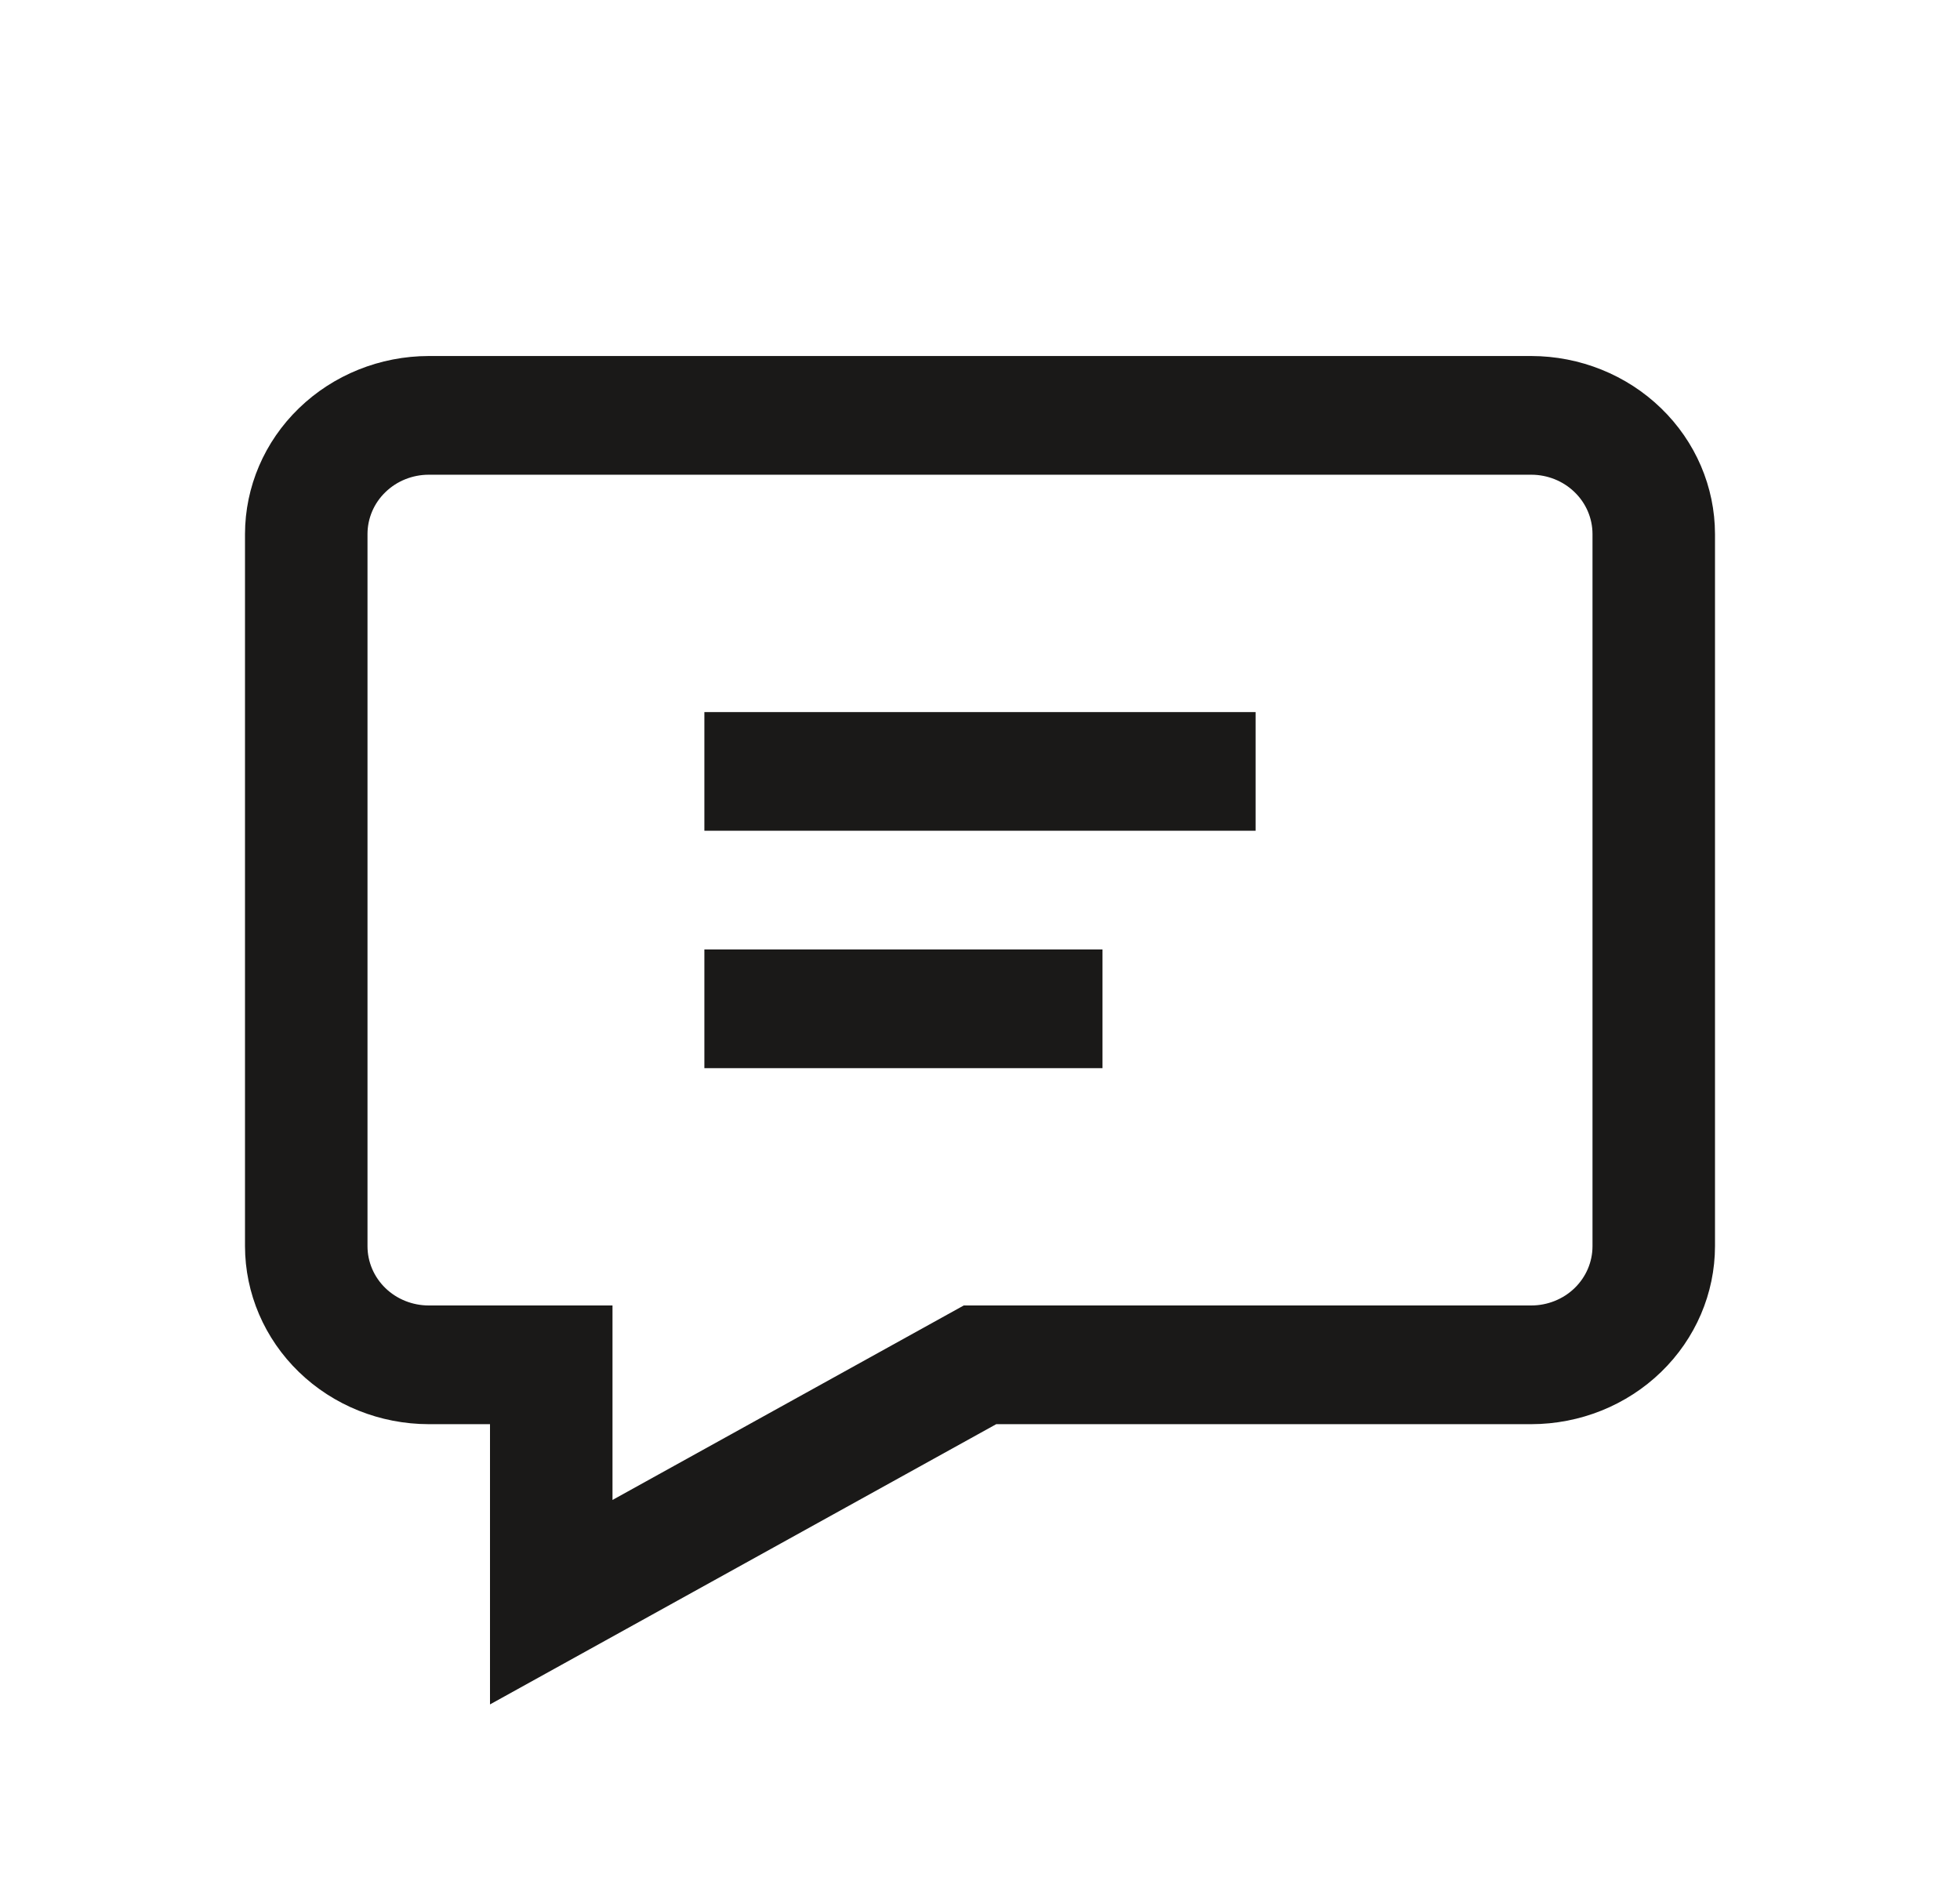
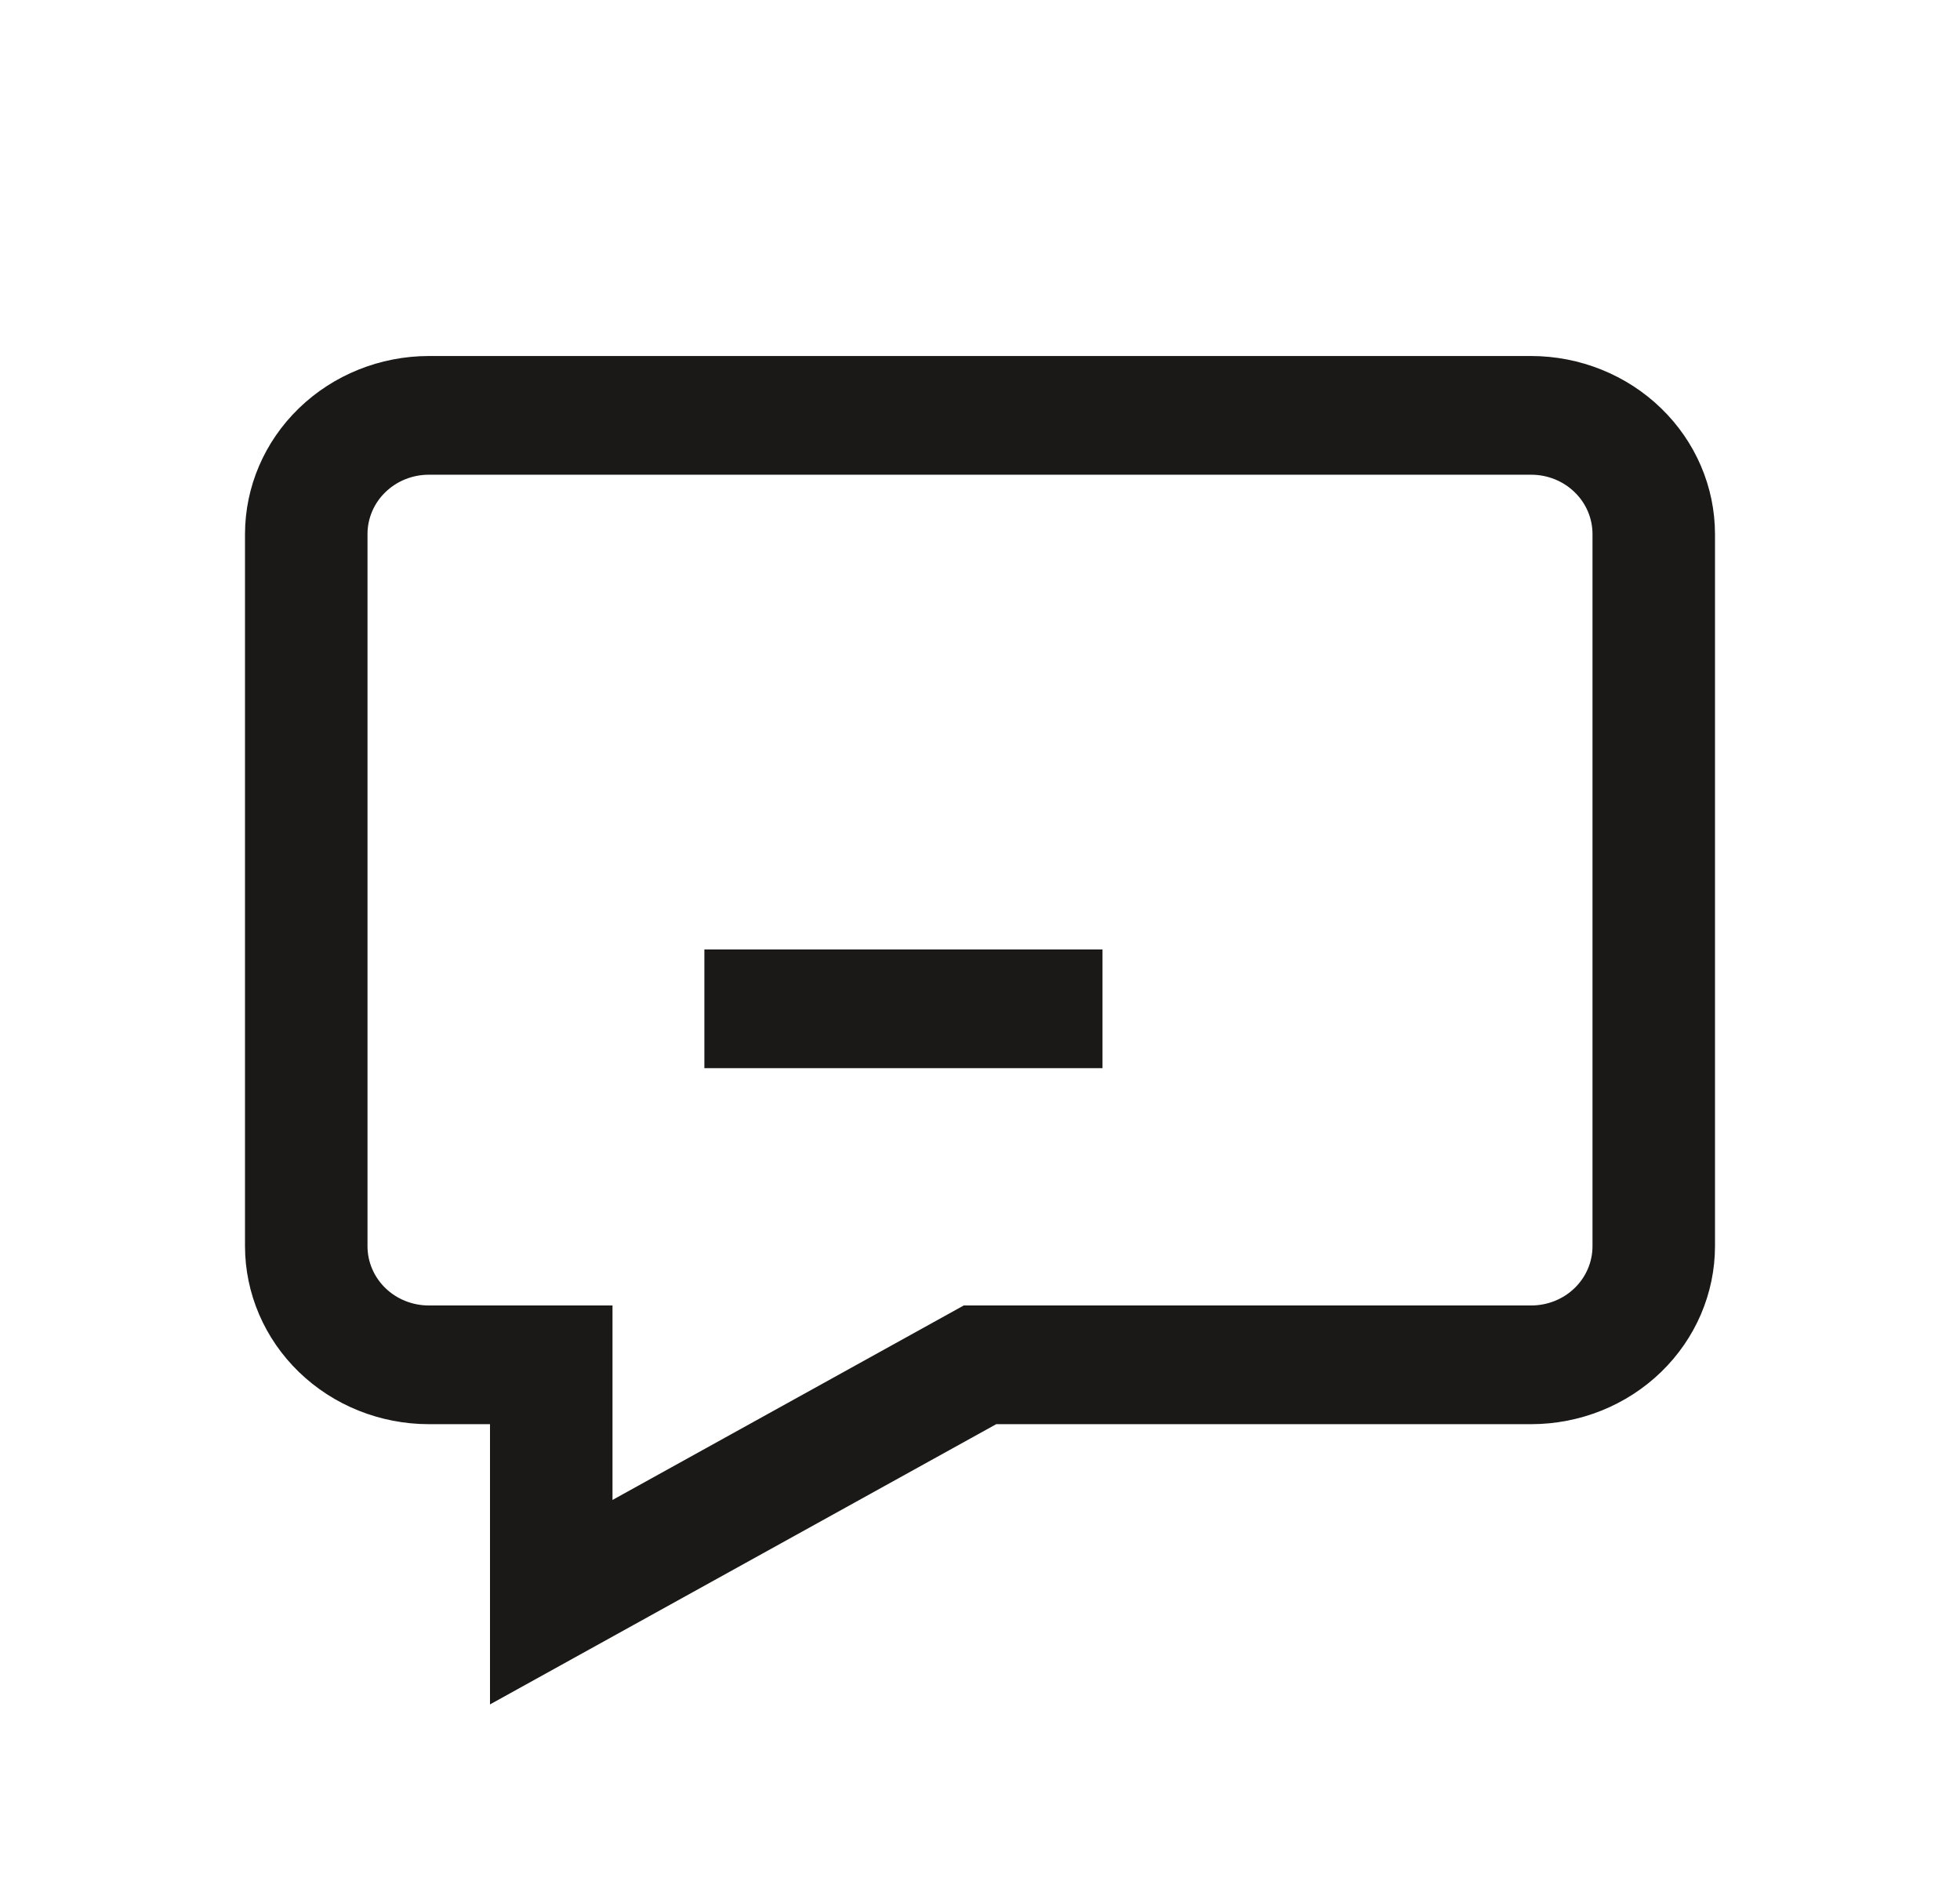
<svg xmlns="http://www.w3.org/2000/svg" width="32" height="31" viewBox="0 0 32 31" fill="none">
  <path d="M25 5.812H7C6.205 5.813 5.442 6.12 4.88 6.665C4.317 7.21 4.001 7.948 4 8.719V20.344C4.001 21.114 4.317 21.853 4.88 22.398C5.442 22.943 6.205 23.249 7 23.25H8V27.825L16.265 23.25H25C25.795 23.249 26.558 22.943 27.12 22.398C27.683 21.853 27.999 21.114 28 20.344V8.719C27.999 7.948 27.683 7.21 27.12 6.665C26.558 6.12 25.795 5.813 25 5.812ZM26 20.344C26 20.601 25.895 20.847 25.707 21.029C25.52 21.21 25.265 21.312 25 21.312H15.735L10 24.487V21.312H7C6.735 21.312 6.48 21.21 6.293 21.029C6.105 20.847 6 20.601 6 20.344V8.719C6 8.462 6.105 8.215 6.293 8.034C6.48 7.852 6.735 7.75 7 7.75H25C25.265 7.75 25.52 7.852 25.707 8.034C25.895 8.215 26 8.462 26 8.719V20.344Z" fill="#1A1918" />
-   <path d="M20.5 11.625H11.5V13.562H20.5V11.625Z" fill="#1A1918" />
  <path d="M18 15.5H11.5V17.438H18V15.5Z" fill="#1A1918" />
</svg>